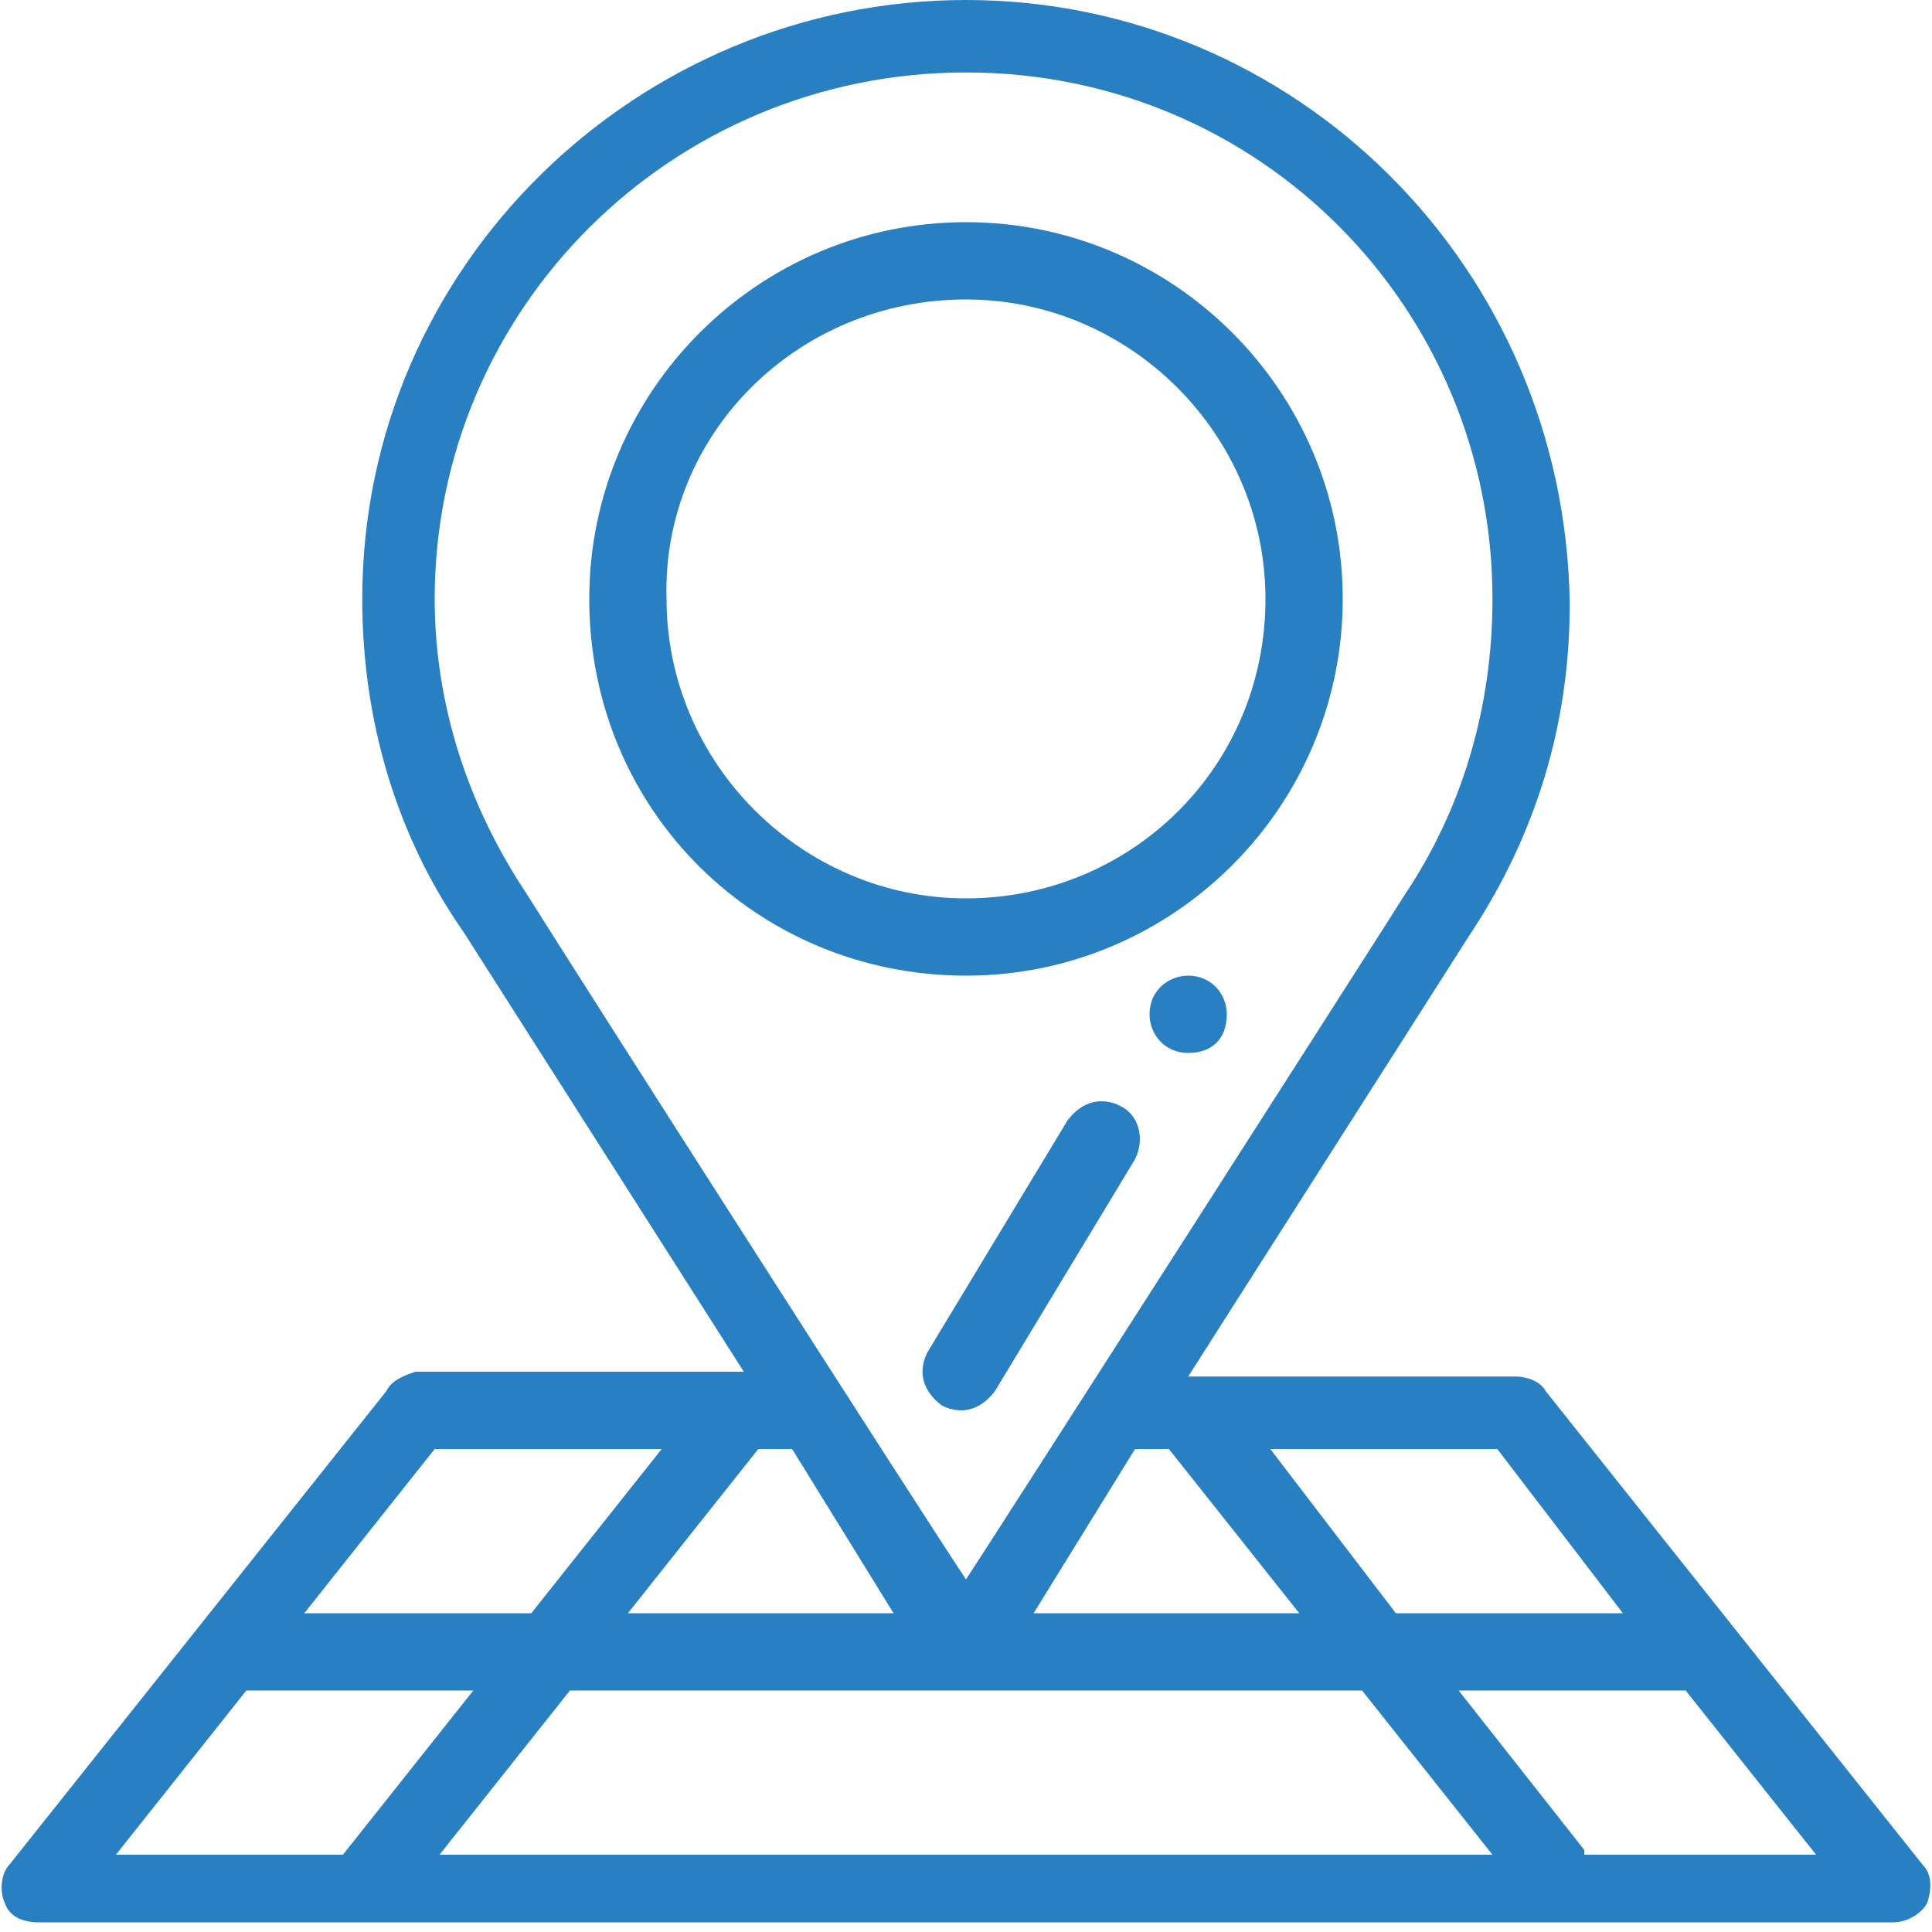
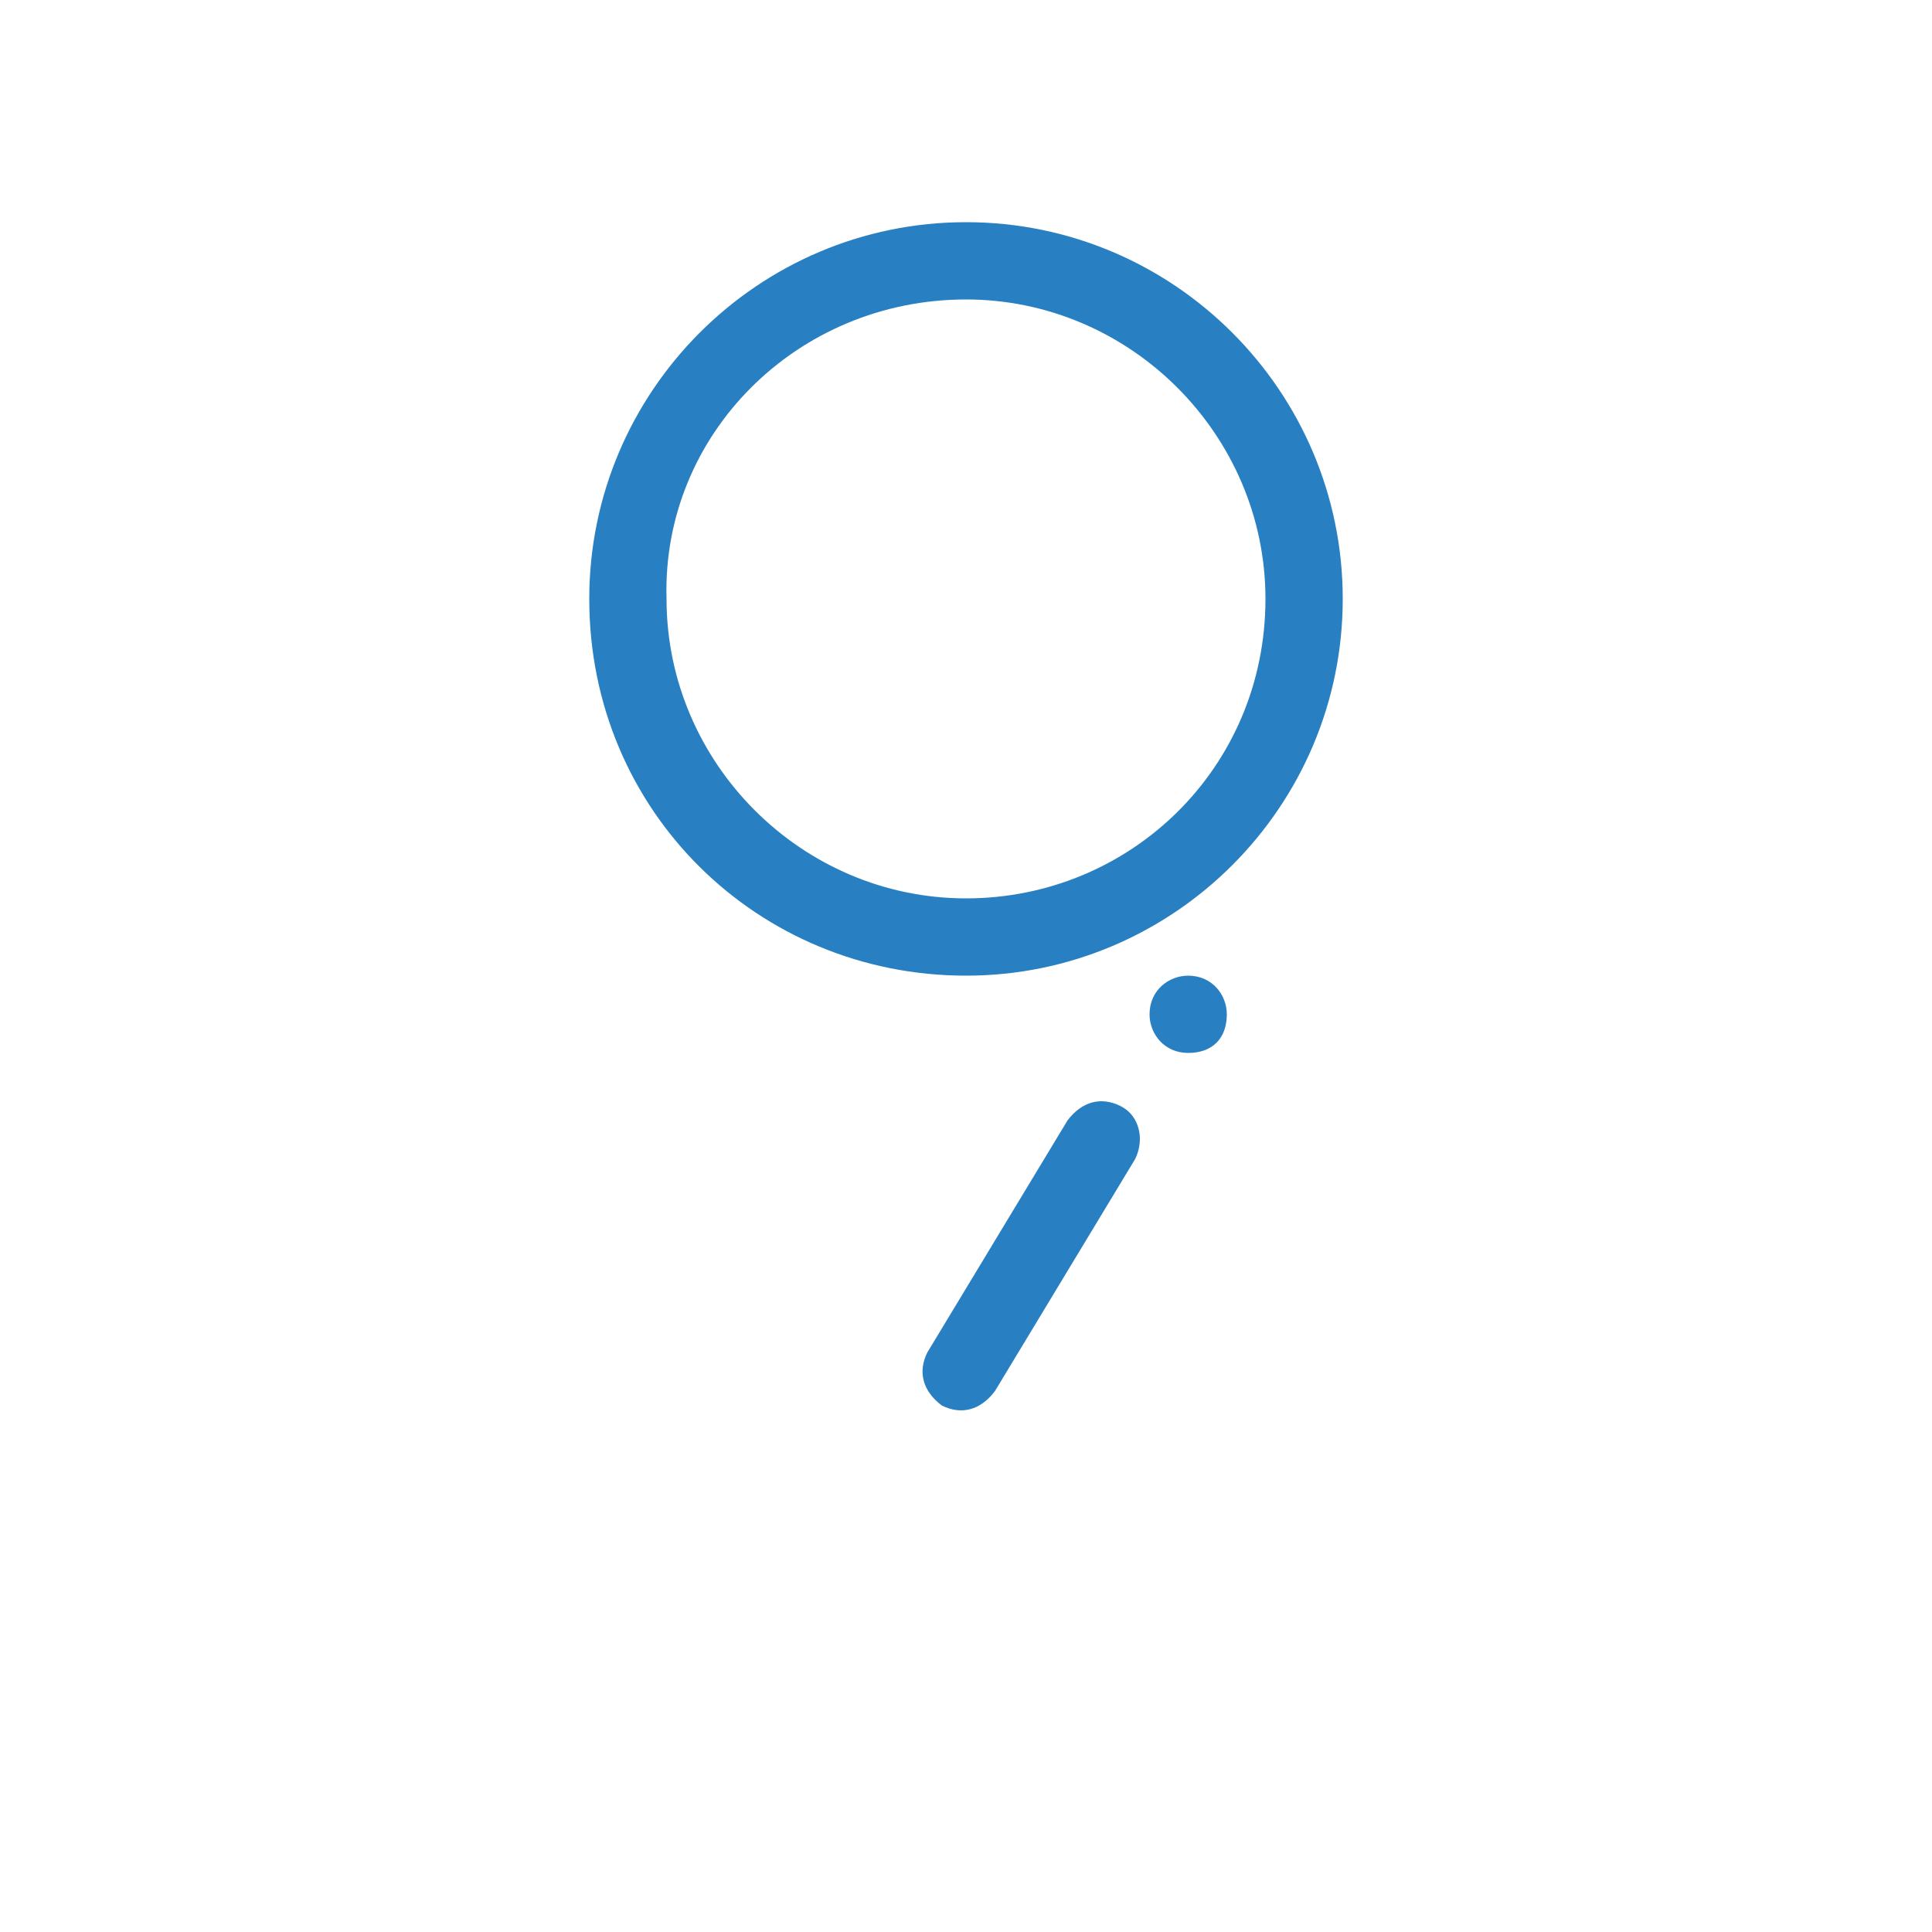
<svg xmlns="http://www.w3.org/2000/svg" version="1.1" id="Capa_1" x="0px" y="0px" viewBox="0 0 40 40" enable-background="new 0 0 40 40" xml:space="preserve">
  <g>
    <path fill="#2880C2" d="M24.6,20.2c-0.4,0-0.8,0.3-0.8,0.8c0,0.4,0.3,0.8,0.8,0.8s0.8-0.3,0.8-0.8C25.4,20.6,25.1,20.2,24.6,20.2z" />
-     <path fill="#2880C2" d="M8,28.8l-7.8,9.8c-0.2,0.2-0.2,0.6-0.1,0.8c0.1,0.3,0.4,0.4,0.7,0.4h38.4c0.3,0,0.6-0.2,0.7-0.4   c0.1-0.3,0.1-0.6-0.1-0.8L32,28.8c-0.1-0.2-0.4-0.3-0.6-0.3h-6.8l5.8-9.1c1.4-2.1,2.1-4.4,2.1-6.9C32.4,5.5,26.8,0,20,0   S7.5,5.5,7.5,12.4c0,2.5,0.7,4.9,2.1,6.9l5.8,9.1H8.6C8.3,28.5,8.1,28.6,8,28.8z M5.1,35h4.7l-2.7,3.4H2.4L5.1,35z M16.4,30   l2.1,3.4H13l2.7-3.4H16.4z M23.5,30h0.7l2.7,3.4h-5.5L23.5,30z M28.2,35l2.7,3.4H9.1l2.7-3.4H28.2z M32.8,38.3L30.2,35h4.7l2.7,3.4   H32.8z M33.6,33.4h-4.7L26.3,30H31L33.6,33.4z M10.9,18.5C9.7,16.7,9,14.6,9,12.4C9,6.4,13.9,1.5,20,1.5s10.9,4.9,10.9,10.9   c0,2.2-0.6,4.3-1.8,6.1c0,0,0,0,0,0c-0.5,0.8-8.7,13.6-9.1,14.2C19,31.2,11.9,20.1,10.9,18.5C10.9,18.5,10.9,18.5,10.9,18.5z    M13.7,30L11,33.4H6.3L9,30H13.7z" />
    <path fill="#2880C2" d="M20,20.2c4.3,0,7.8-3.5,7.8-7.8c0-4.3-3.5-7.8-7.8-7.8s-7.8,3.5-7.8,7.8C12.2,16.8,15.7,20.2,20,20.2z    M20,6.2c3.4,0,6.2,2.8,6.2,6.2c0,3.5-2.8,6.2-6.2,6.2c-3.4,0-6.2-2.8-6.2-6.2C13.7,9,16.5,6.2,20,6.2z" />
    <path fill="#2880C2" d="M23.2,22.9c-0.4-0.2-0.8-0.1-1.1,0.3l-2.9,4.8c-0.2,0.4-0.1,0.8,0.3,1.1c0.4,0.2,0.8,0.1,1.1-0.3l2.9-4.8   C23.7,23.6,23.6,23.1,23.2,22.9z" />
  </g>
</svg>